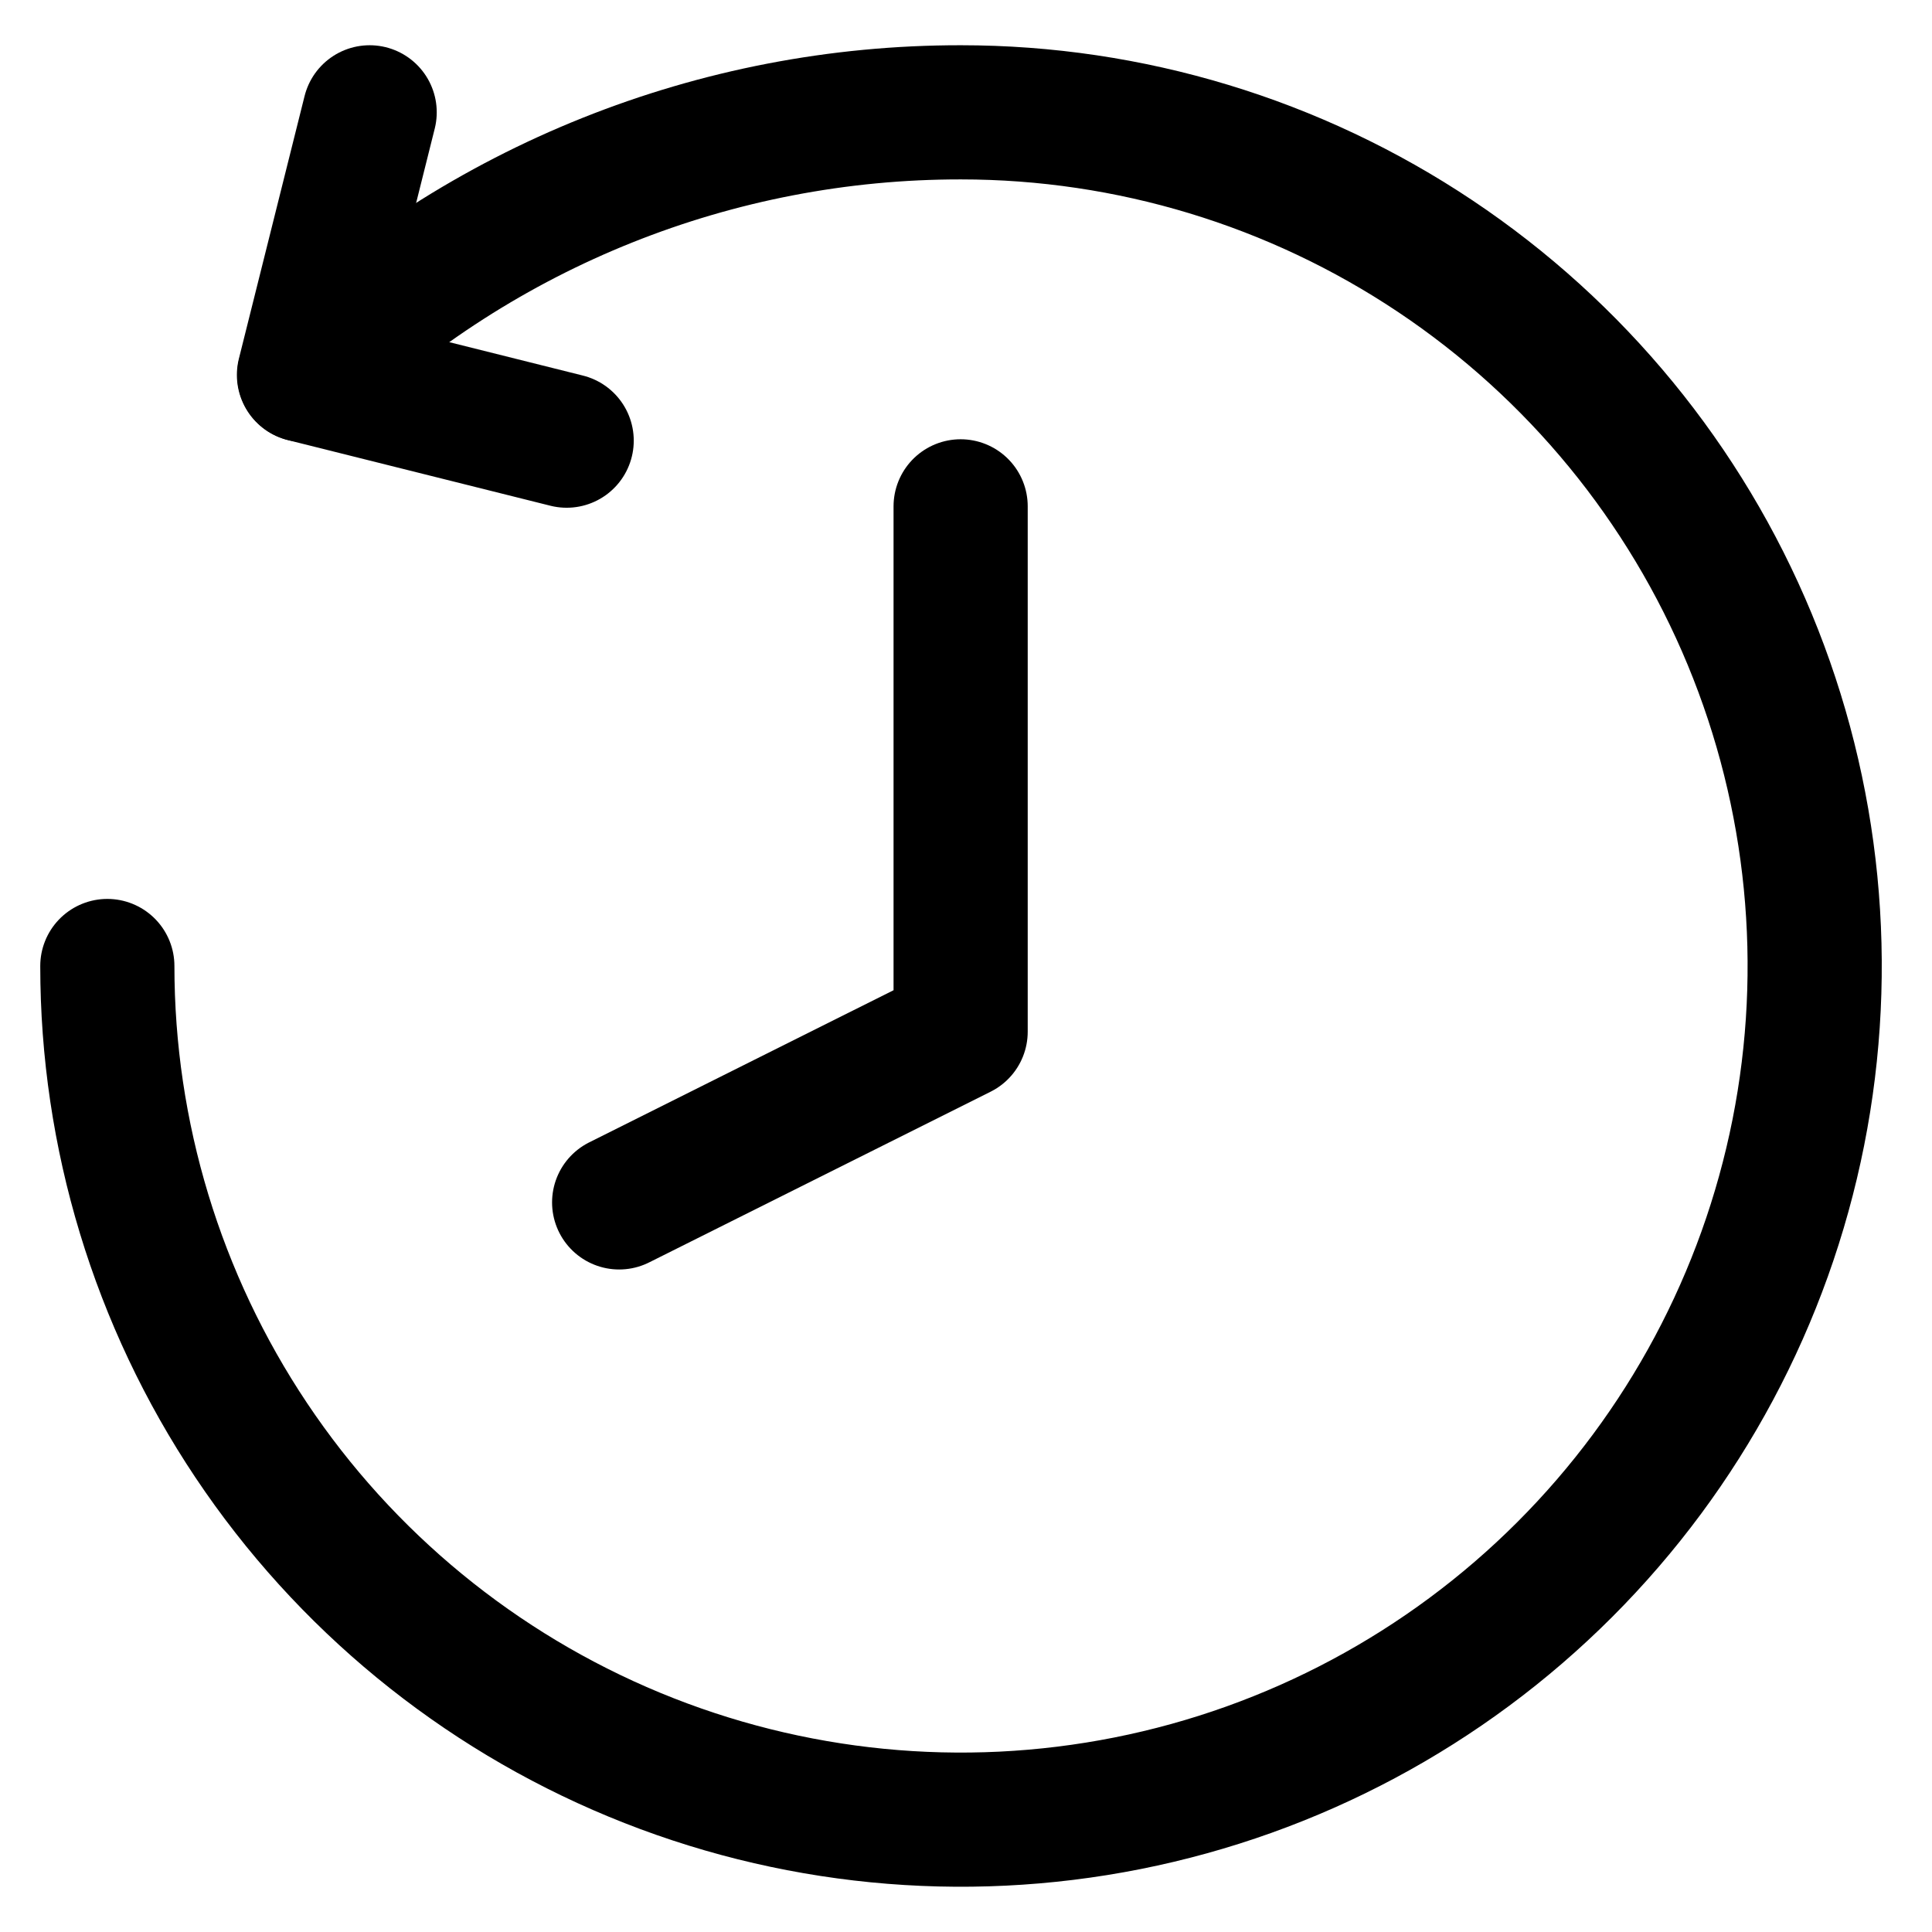
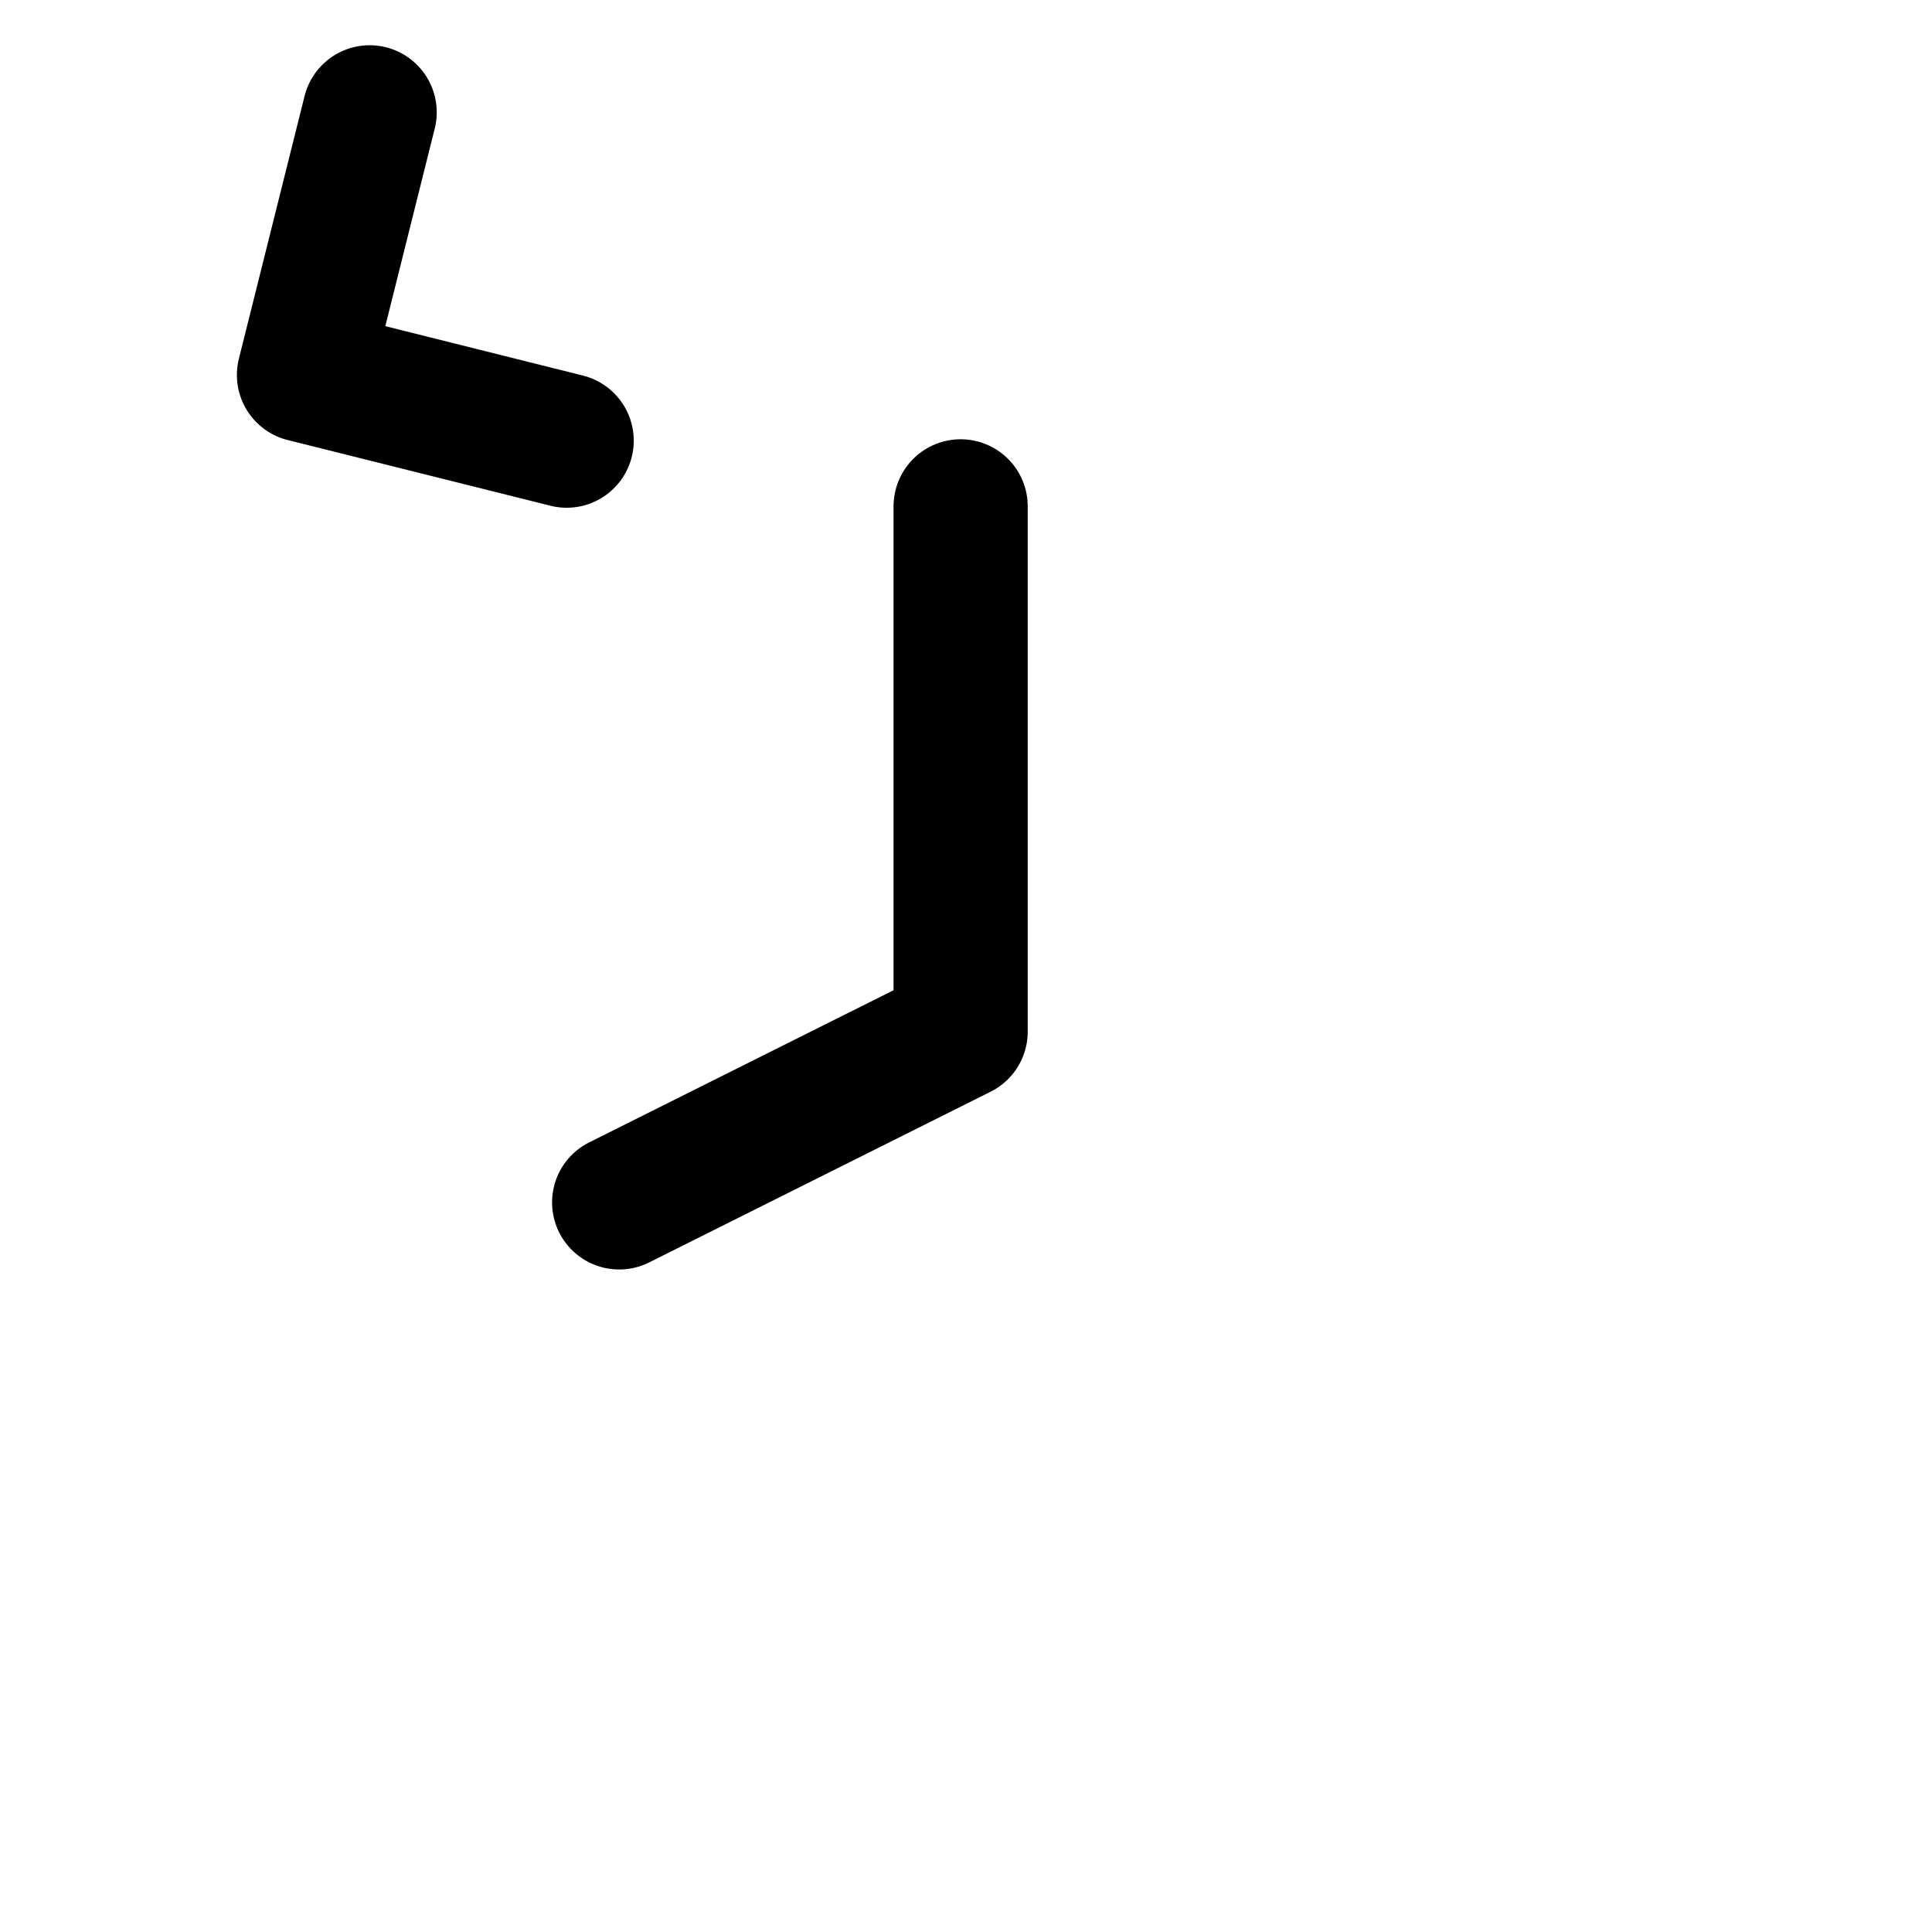
<svg xmlns="http://www.w3.org/2000/svg" width="36" height="36" viewBox="0 0 36 36" fill="none">
-   <path d="M2 18C2 21.146 2.933 24.222 4.681 26.837C6.429 29.453 8.913 31.492 11.82 32.696C14.726 33.9 17.925 34.215 21.011 33.601C24.096 32.988 26.931 31.473 29.155 29.248C31.38 27.023 32.895 24.189 33.509 21.103C34.122 18.018 33.807 14.819 32.603 11.912C31.399 9.006 29.361 6.522 26.745 4.774C24.129 3.026 21.053 2.093 17.907 2.093C13.35 2.088 8.967 3.841 5.671 6.987" stroke="black" stroke-width="2.5" stroke-linecap="round" stroke-linejoin="round" />
  <path d="M6.888 2.093L5.664 6.987L10.559 8.211M17.9 9.435V19.224L11.537 22.405" stroke="black" stroke-width="2.5" stroke-linecap="round" stroke-linejoin="round" />
</svg>